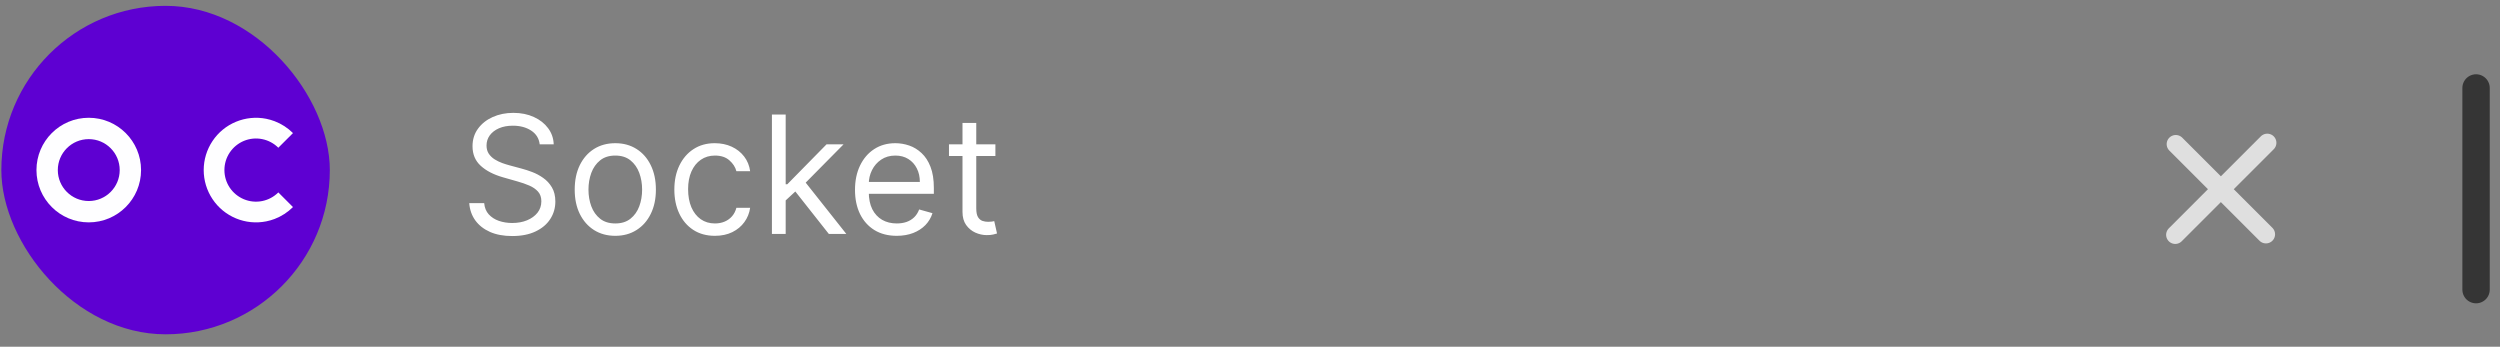
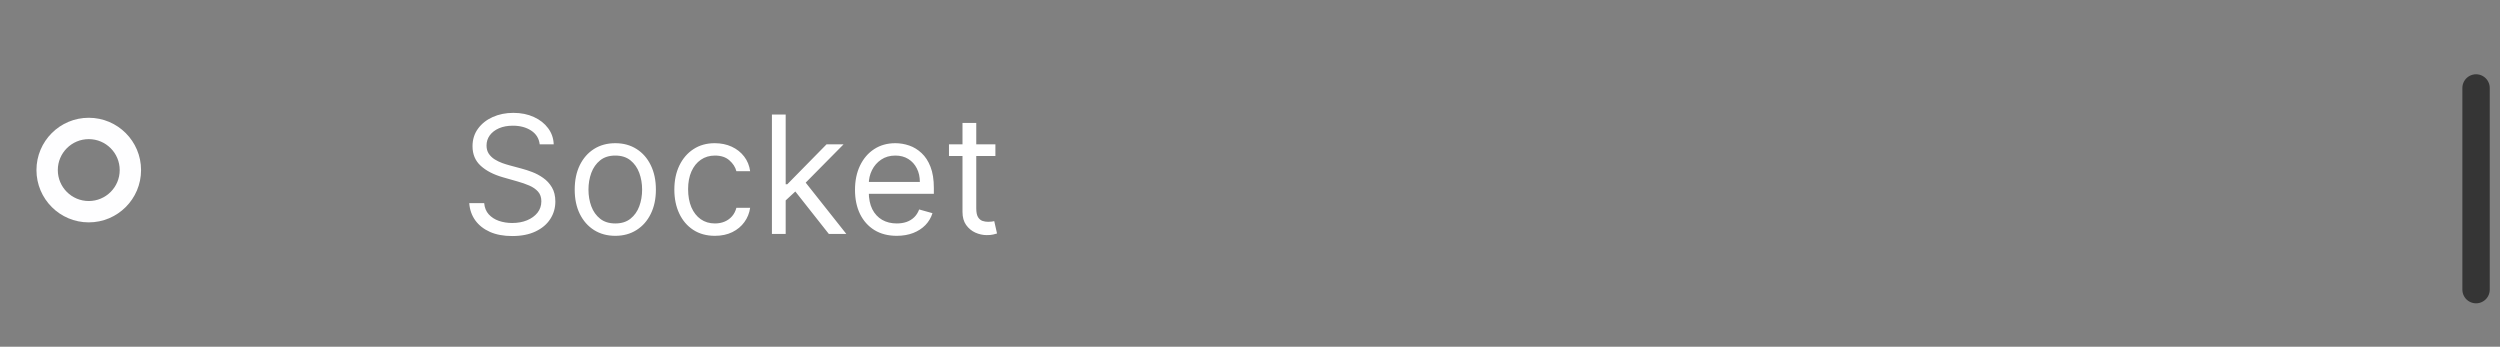
<svg xmlns="http://www.w3.org/2000/svg" width="137" height="19" viewBox="0 0 137 19" fill="none">
  <rect x="0" y="0" width="137" height="19" fill="#808080" stroke="none" />
-   <path d="M119.233 7.898L121.703 10.368M124.174 12.839L121.703 10.368M121.703 10.368L124.247 7.825M121.703 10.368L119.204 12.868" stroke="#DFDFDF" stroke-linecap="round" />
  <path d="M135.688 4.82V15.872" stroke="#353535" stroke-width="1.5" stroke-linecap="round" />
  <path d="M29.576 7.911C29.538 7.587 29.382 7.336 29.11 7.157C28.837 6.978 28.502 6.888 28.106 6.888C27.816 6.888 27.563 6.935 27.345 7.029C27.13 7.123 26.962 7.252 26.84 7.416C26.721 7.58 26.662 7.766 26.662 7.975C26.662 8.15 26.703 8.3 26.786 8.426C26.871 8.549 26.98 8.653 27.112 8.736C27.244 8.817 27.383 8.884 27.528 8.937C27.672 8.988 27.806 9.03 27.927 9.062L28.592 9.241C28.762 9.286 28.952 9.347 29.161 9.426C29.372 9.505 29.573 9.613 29.765 9.749C29.959 9.883 30.119 10.056 30.244 10.267C30.37 10.478 30.433 10.736 30.433 11.043C30.433 11.397 30.34 11.717 30.155 12.002C29.971 12.288 29.703 12.515 29.349 12.683C28.998 12.851 28.571 12.935 28.068 12.935C27.599 12.935 27.193 12.86 26.85 12.709C26.509 12.557 26.241 12.346 26.045 12.076C25.851 11.805 25.741 11.491 25.715 11.133H26.534C26.555 11.38 26.638 11.585 26.783 11.746C26.93 11.906 27.115 12.026 27.339 12.104C27.565 12.181 27.808 12.22 28.068 12.22C28.37 12.22 28.642 12.171 28.883 12.072C29.123 11.972 29.314 11.834 29.455 11.657C29.595 11.478 29.666 11.269 29.666 11.03C29.666 10.813 29.605 10.636 29.484 10.5C29.362 10.364 29.202 10.253 29.004 10.168C28.806 10.082 28.592 10.008 28.362 9.944L27.556 9.714C27.045 9.567 26.64 9.357 26.342 9.084C26.044 8.811 25.894 8.455 25.894 8.013C25.894 7.647 25.994 7.327 26.192 7.055C26.392 6.78 26.66 6.567 26.997 6.415C27.336 6.262 27.714 6.185 28.132 6.185C28.553 6.185 28.928 6.261 29.257 6.412C29.585 6.561 29.845 6.766 30.037 7.026C30.23 7.286 30.333 7.581 30.343 7.911H29.576ZM33.718 12.923C33.275 12.923 32.886 12.817 32.551 12.606C32.219 12.395 31.959 12.1 31.772 11.721C31.586 11.342 31.494 10.898 31.494 10.391C31.494 9.88 31.586 9.434 31.772 9.052C31.959 8.671 32.219 8.375 32.551 8.164C32.886 7.953 33.275 7.847 33.718 7.847C34.161 7.847 34.549 7.953 34.881 8.164C35.216 8.375 35.476 8.671 35.661 9.052C35.849 9.434 35.943 9.88 35.943 10.391C35.943 10.898 35.849 11.342 35.661 11.721C35.476 12.1 35.216 12.395 34.881 12.606C34.549 12.817 34.161 12.923 33.718 12.923ZM33.718 12.245C34.055 12.245 34.332 12.159 34.549 11.986C34.766 11.814 34.927 11.587 35.032 11.305C35.136 11.024 35.188 10.72 35.188 10.391C35.188 10.063 35.136 9.757 35.032 9.474C34.927 9.191 34.766 8.962 34.549 8.787C34.332 8.612 34.055 8.525 33.718 8.525C33.381 8.525 33.104 8.612 32.887 8.787C32.67 8.962 32.509 9.191 32.404 9.474C32.3 9.757 32.248 10.063 32.248 10.391C32.248 10.72 32.3 11.024 32.404 11.305C32.509 11.587 32.67 11.814 32.887 11.986C33.104 12.159 33.381 12.245 33.718 12.245ZM39.178 12.923C38.718 12.923 38.322 12.814 37.989 12.597C37.657 12.379 37.401 12.08 37.222 11.698C37.043 11.317 36.954 10.881 36.954 10.391C36.954 9.893 37.045 9.453 37.229 9.071C37.414 8.688 37.672 8.388 38.002 8.173C38.334 7.956 38.722 7.847 39.165 7.847C39.511 7.847 39.822 7.911 40.099 8.039C40.376 8.167 40.602 8.346 40.779 8.576C40.956 8.806 41.066 9.075 41.108 9.381H40.354C40.297 9.158 40.169 8.96 39.971 8.787C39.775 8.612 39.511 8.525 39.178 8.525C38.884 8.525 38.626 8.602 38.405 8.755C38.185 8.906 38.014 9.12 37.89 9.397C37.769 9.672 37.708 9.995 37.708 10.366C37.708 10.745 37.768 11.075 37.887 11.357C38.008 11.638 38.179 11.856 38.398 12.012C38.62 12.167 38.88 12.245 39.178 12.245C39.374 12.245 39.552 12.211 39.712 12.143C39.872 12.075 40.007 11.977 40.118 11.849C40.229 11.721 40.307 11.568 40.354 11.389H41.108C41.066 11.678 40.961 11.939 40.792 12.171C40.626 12.402 40.405 12.585 40.131 12.721C39.858 12.855 39.54 12.923 39.178 12.923ZM43.004 11.03L42.992 10.097H43.145L45.293 7.911H46.226L43.938 10.225H43.874L43.004 11.03ZM42.301 12.82V6.275H43.055V12.82H42.301ZM45.42 12.82L43.503 10.391L44.04 9.867L46.379 12.82H45.42ZM49.143 12.923C48.67 12.923 48.262 12.818 47.919 12.609C47.578 12.398 47.315 12.104 47.129 11.727C46.946 11.348 46.854 10.907 46.854 10.404C46.854 9.901 46.946 9.458 47.129 9.075C47.315 8.689 47.572 8.388 47.903 8.173C48.235 7.956 48.623 7.847 49.066 7.847C49.322 7.847 49.574 7.89 49.824 7.975C50.073 8.06 50.3 8.199 50.504 8.391C50.709 8.58 50.872 8.832 50.993 9.145C51.115 9.458 51.175 9.844 51.175 10.302V10.621H47.391V9.969H50.408C50.408 9.692 50.353 9.445 50.242 9.228C50.133 9.011 49.978 8.839 49.776 8.713C49.575 8.588 49.339 8.525 49.066 8.525C48.766 8.525 48.506 8.599 48.286 8.749C48.069 8.896 47.902 9.087 47.785 9.324C47.667 9.56 47.609 9.814 47.609 10.085V10.519C47.609 10.89 47.673 11.204 47.8 11.462C47.93 11.718 48.11 11.913 48.341 12.047C48.571 12.179 48.838 12.245 49.143 12.245C49.341 12.245 49.52 12.217 49.68 12.162C49.842 12.104 49.981 12.019 50.098 11.906C50.216 11.791 50.306 11.648 50.37 11.478L51.099 11.682C51.022 11.93 50.893 12.147 50.712 12.335C50.531 12.52 50.307 12.665 50.041 12.769C49.775 12.871 49.475 12.923 49.143 12.923ZM54.548 7.911V8.55H52.004V7.911H54.548ZM52.745 6.735H53.499V11.414C53.499 11.627 53.53 11.787 53.592 11.893C53.656 11.998 53.737 12.068 53.835 12.104C53.935 12.139 54.041 12.155 54.151 12.155C54.234 12.155 54.303 12.151 54.356 12.143C54.409 12.132 54.452 12.124 54.484 12.117L54.637 12.795C54.586 12.814 54.515 12.833 54.423 12.852C54.331 12.874 54.215 12.884 54.075 12.884C53.862 12.884 53.653 12.838 53.448 12.747C53.246 12.655 53.078 12.516 52.943 12.328C52.811 12.141 52.745 11.904 52.745 11.619V6.735Z" fill="white" />
-   <rect x="0.074" y="0.32" width="18" height="18" rx="9" fill="#5E00D2" />
  <path fill-rule="evenodd" clip-rule="evenodd" d="M4.864 11.016C5.8 11.016 6.56 10.257 6.56 9.32C6.56 8.384 5.8 7.624 4.864 7.624C3.927 7.624 3.168 8.384 3.168 9.32C3.168 10.257 3.927 11.016 4.864 11.016ZM4.864 12.186C6.447 12.186 7.73 10.903 7.73 9.32C7.73 7.737 6.447 6.454 4.864 6.454C3.281 6.454 1.998 7.737 1.998 9.32C1.998 10.903 3.281 12.186 4.864 12.186Z" fill="#FEFEFF" />
-   <path fill-rule="evenodd" clip-rule="evenodd" d="M15.252 10.544C15.01 10.786 14.702 10.951 14.366 11.018C14.03 11.085 13.682 11.05 13.366 10.919C13.05 10.788 12.78 10.566 12.589 10.282C12.399 9.997 12.298 9.663 12.298 9.32C12.298 8.978 12.399 8.643 12.589 8.359C12.78 8.074 13.05 7.852 13.366 7.721C13.682 7.59 14.03 7.556 14.366 7.623C14.702 7.69 15.01 7.854 15.252 8.096L16.055 7.294C16.055 7.294 16.055 7.293 16.055 7.293C15.768 7.007 15.426 6.786 15.051 6.643C14.901 6.586 14.746 6.541 14.588 6.509C14.032 6.399 13.456 6.456 12.932 6.673C12.408 6.889 11.96 7.257 11.646 7.728C11.331 8.199 11.163 8.753 11.163 9.32C11.163 9.887 11.331 10.441 11.646 10.912C11.96 11.384 12.408 11.751 12.932 11.968C13.456 12.185 14.032 12.242 14.588 12.131C14.746 12.1 14.901 12.055 15.051 11.998C15.426 11.854 15.768 11.633 16.055 11.347C16.055 11.347 16.055 11.347 16.055 11.347L15.252 10.544Z" fill="#FEFEFF" />
</svg>